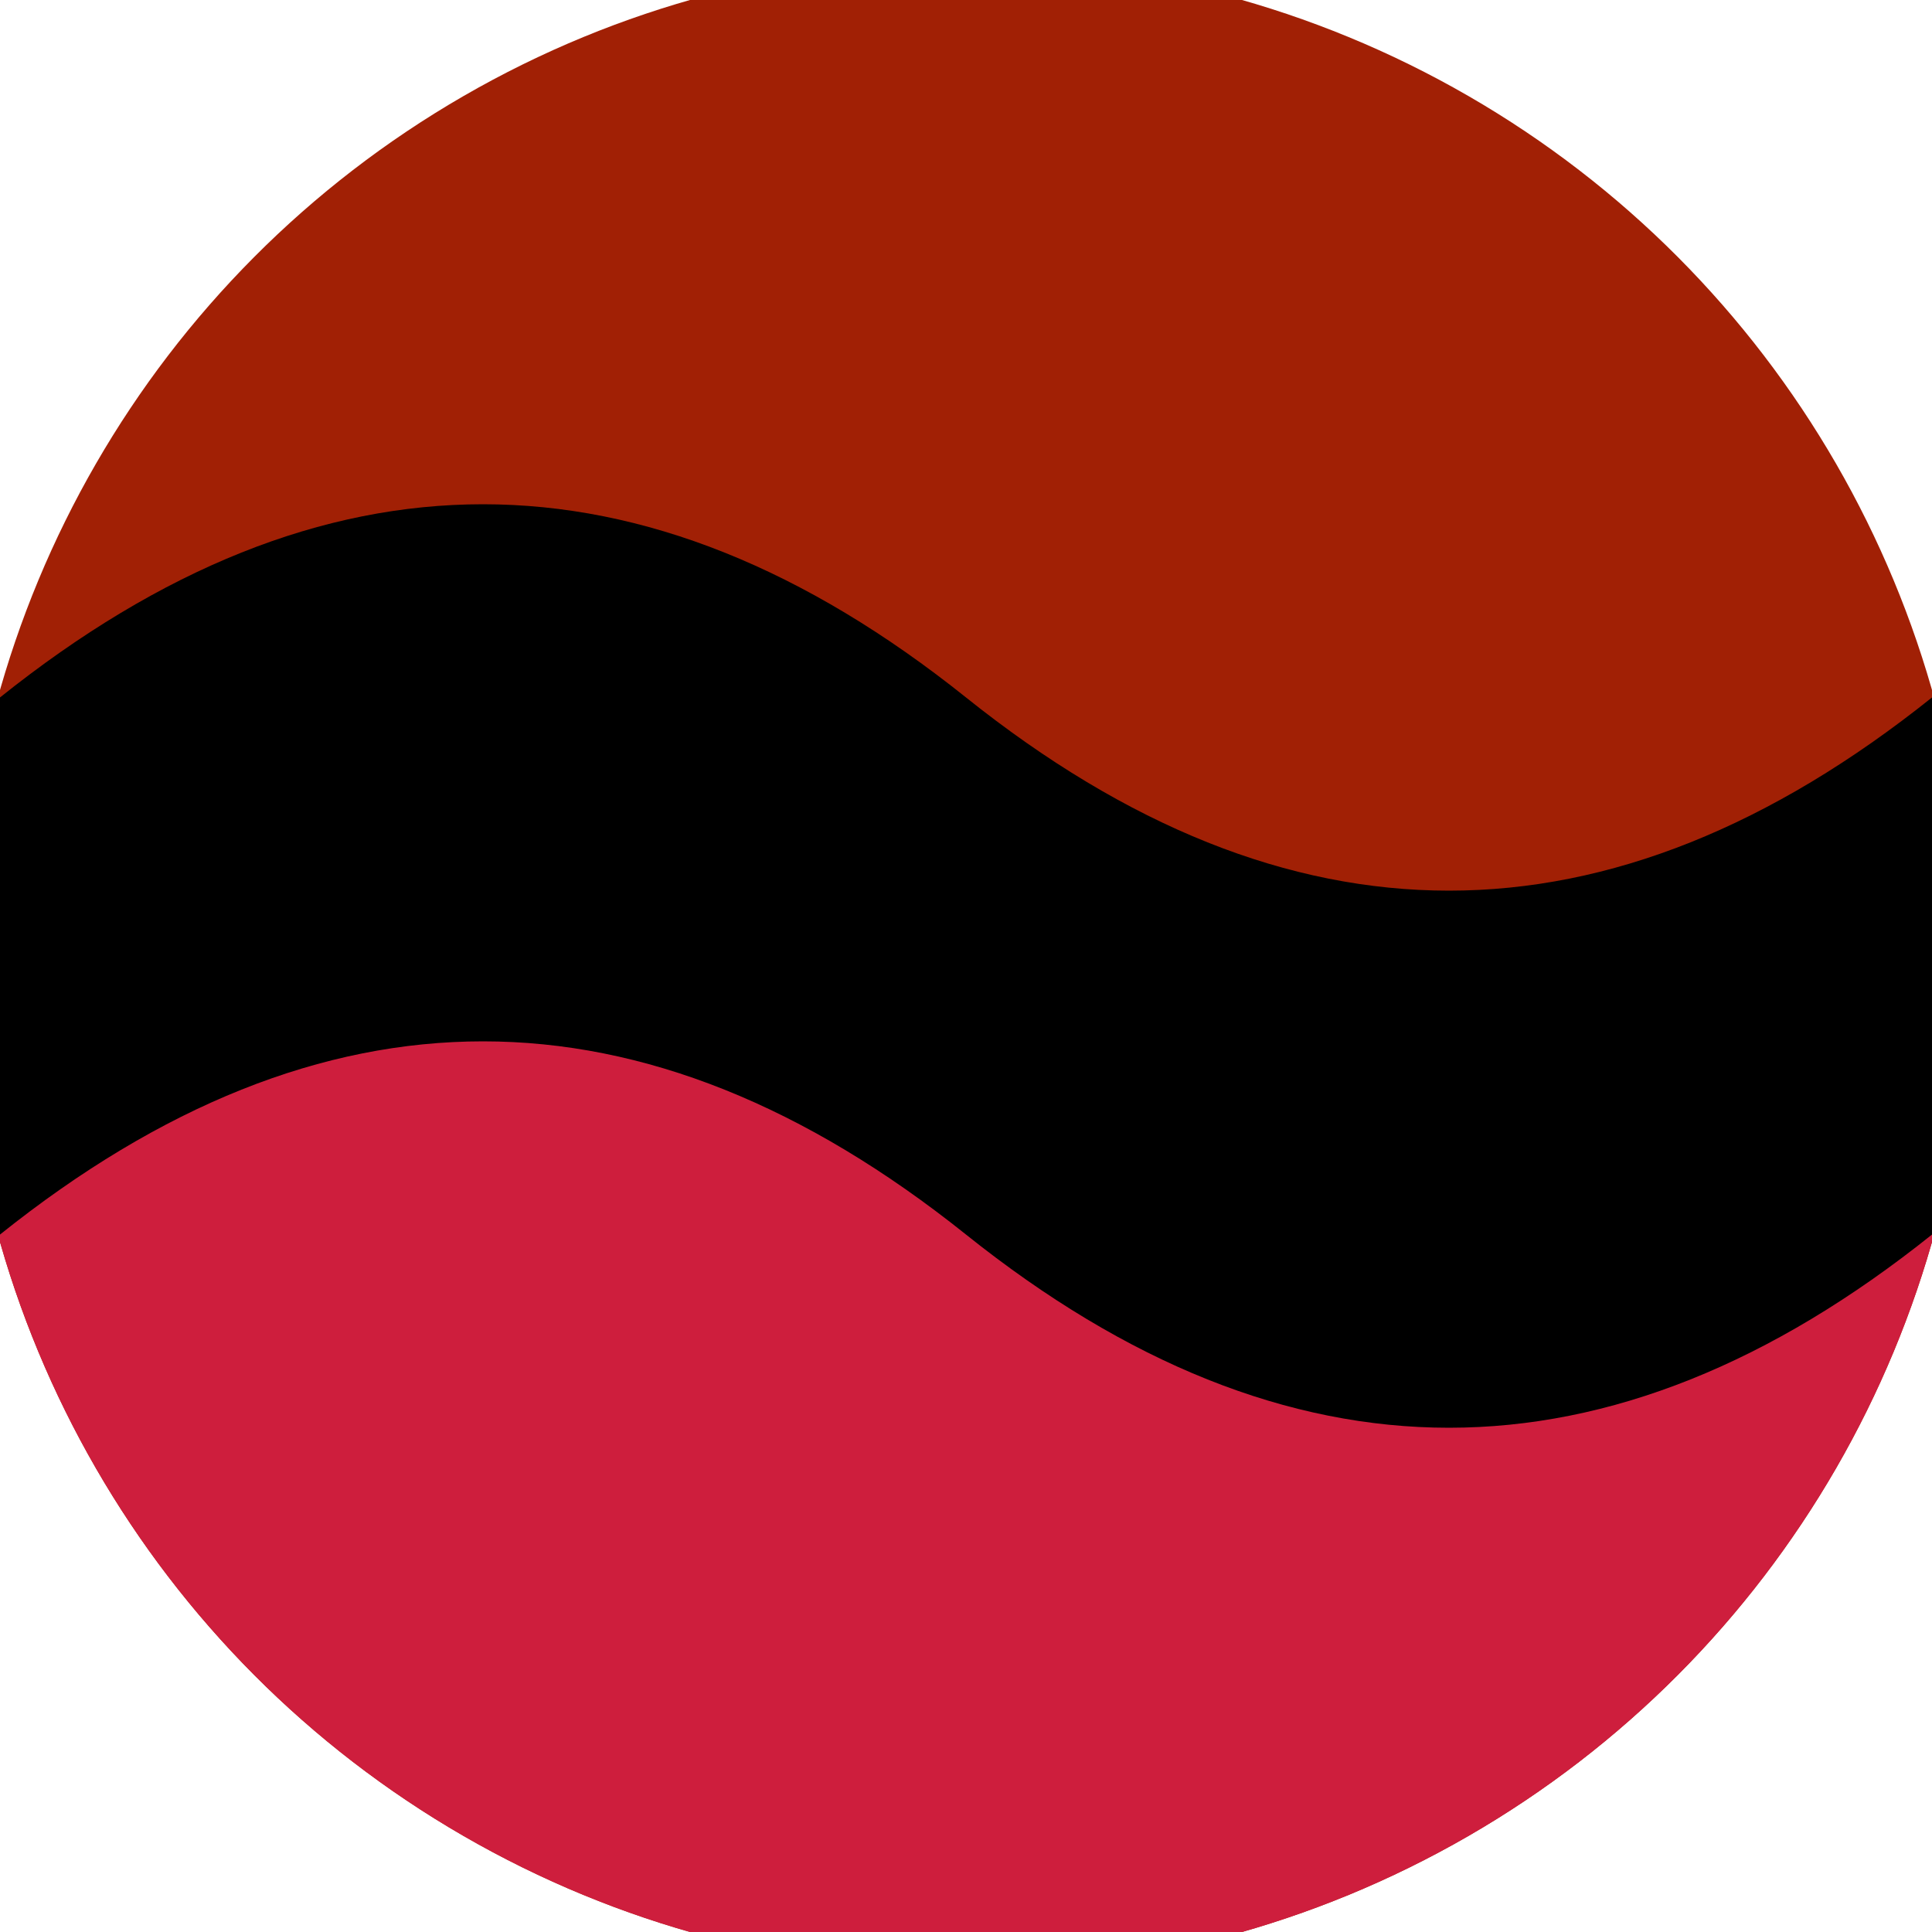
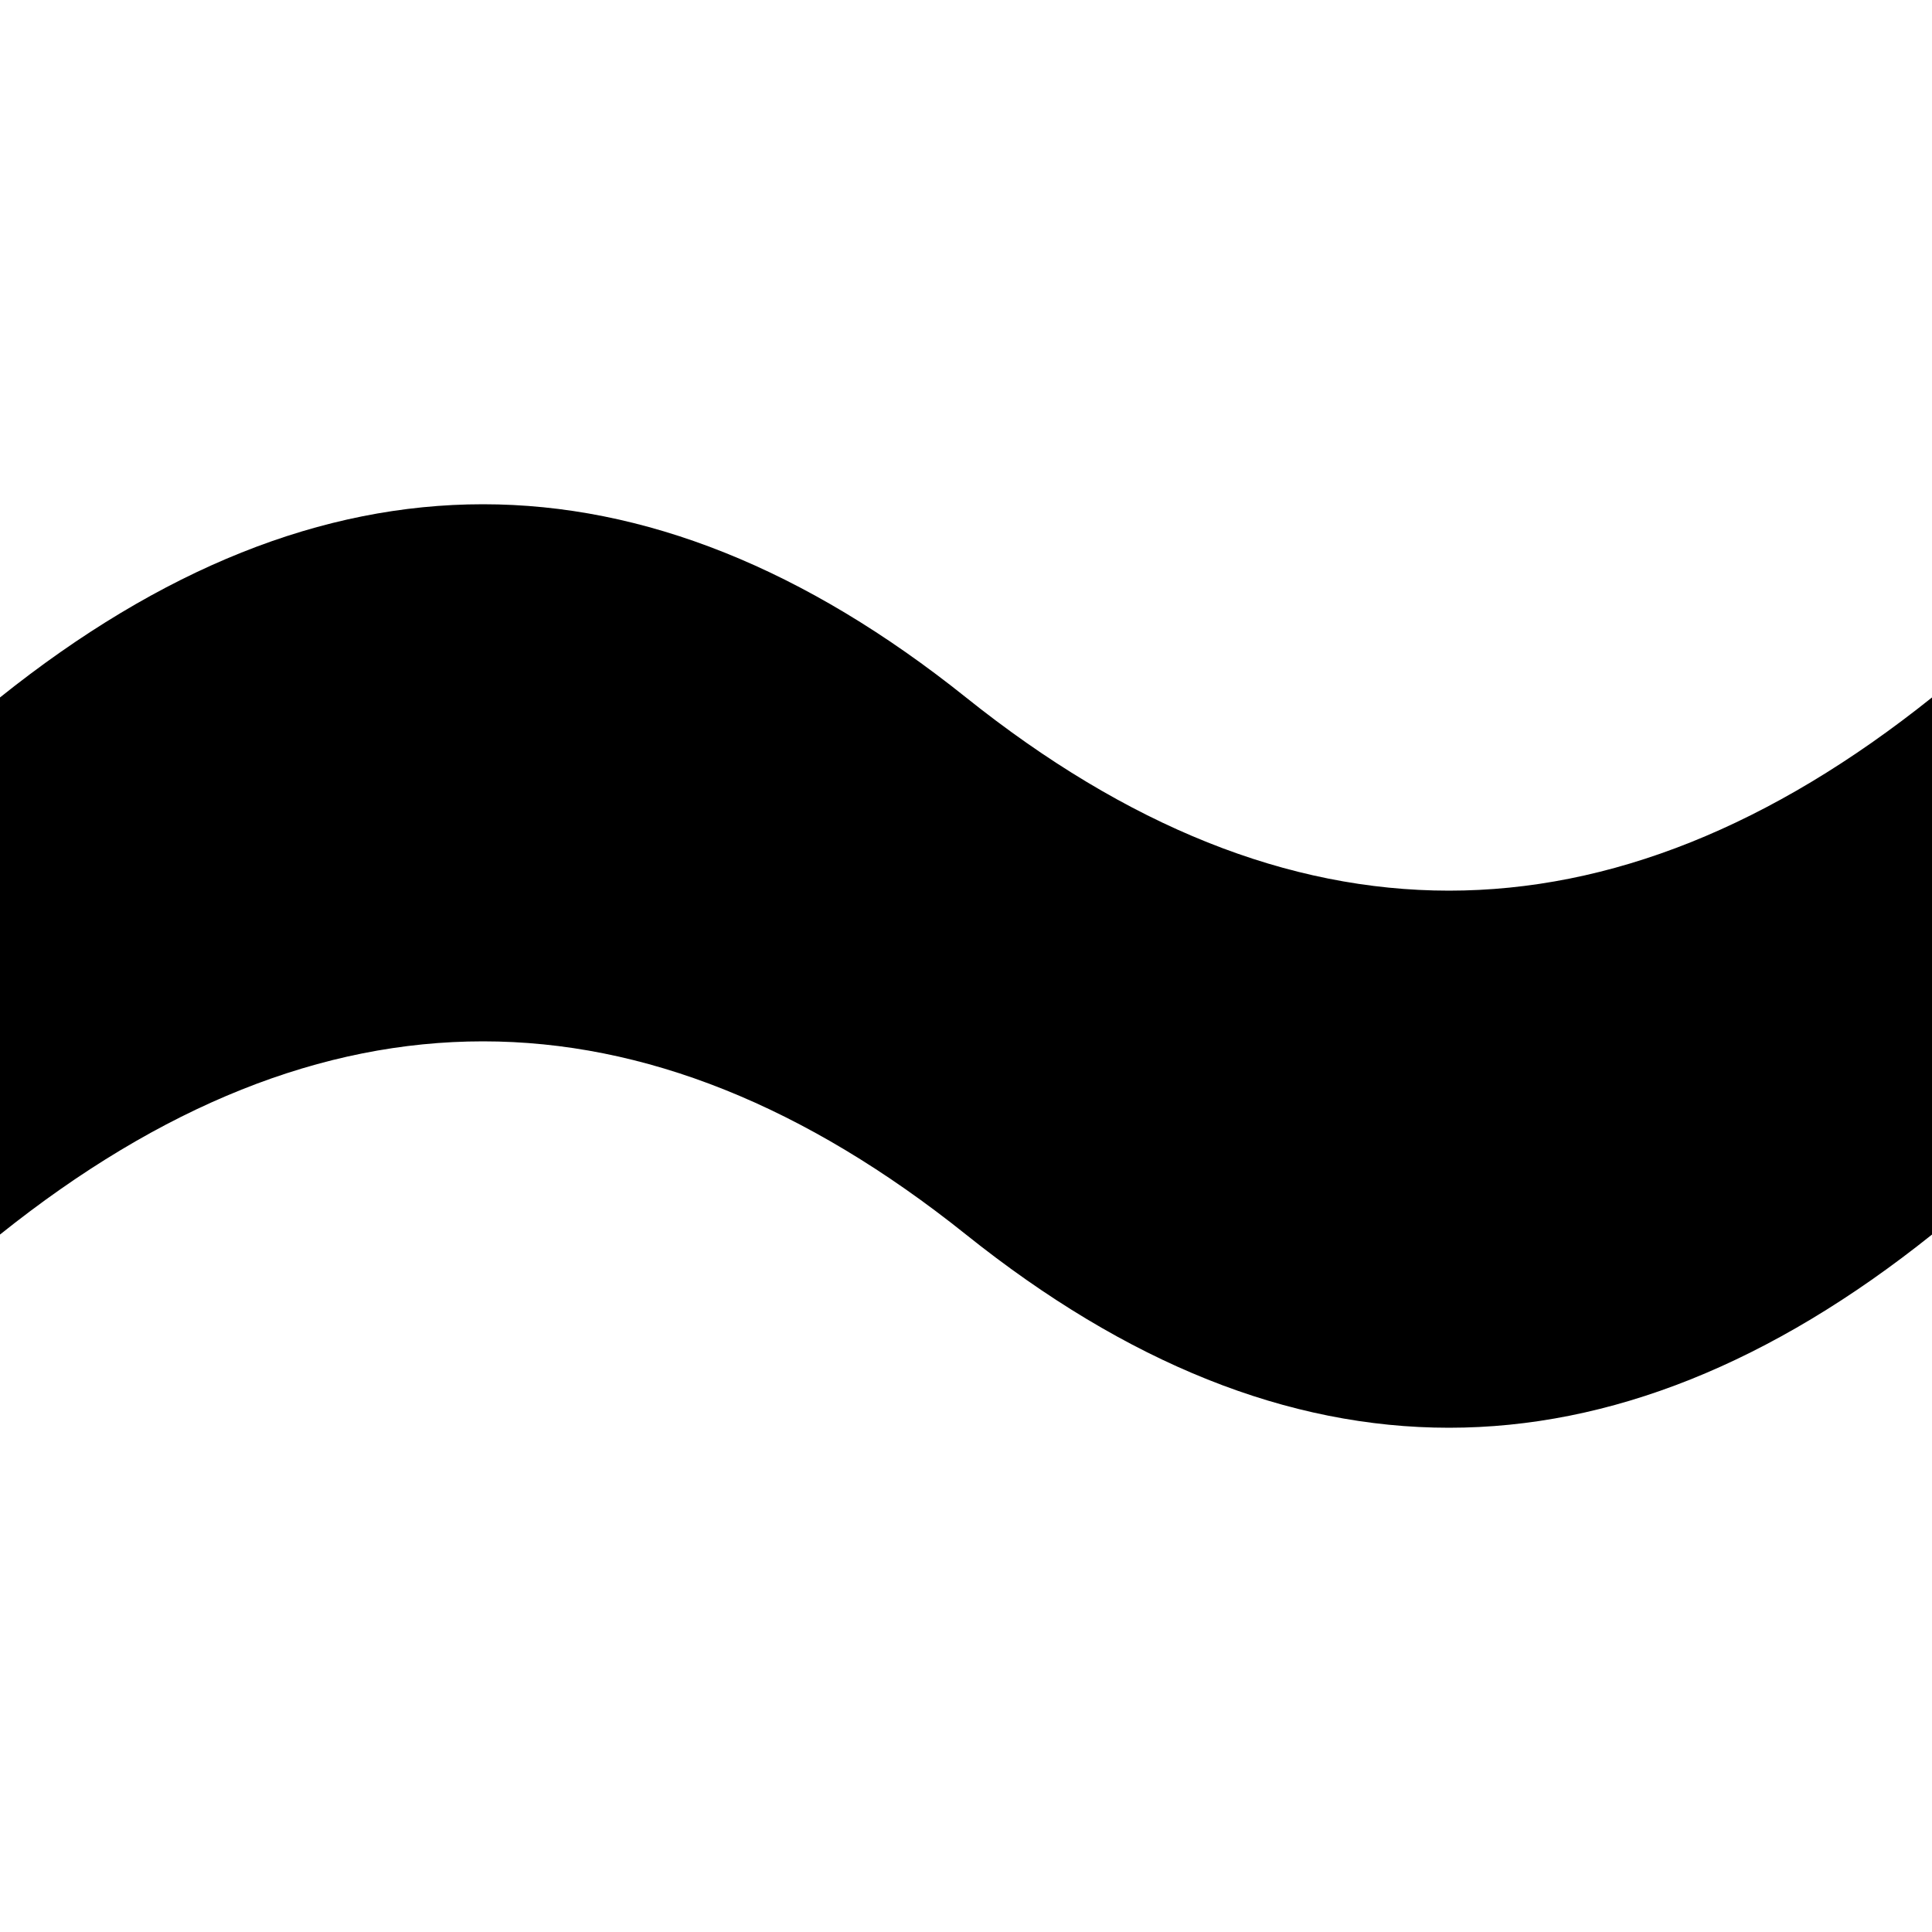
<svg xmlns="http://www.w3.org/2000/svg" width="128" height="128" viewBox="0 0 100 100" shape-rendering="geometricPrecision">
  <defs>
    <clipPath id="clip">
      <circle cx="50" cy="50" r="52" />
    </clipPath>
  </defs>
  <g transform="rotate(0 50 50)">
-     <rect x="0" y="0" width="100" height="100" fill="#a12005" clip-path="url(#clip)" />
-     <path d="M 0 50 Q 25 30 50 50 T 100 50 V 100 H 0 Z" fill="#ce1e3d" clip-path="url(#clip)" />
    <path d="M 0 36.1 Q 25 16.1 50 36.1 T 100 36.1                             V 63.9 Q 75 83.9 50 63.9 T 0 63.9 Z" fill="#000000" clip-path="url(#clip)" />
  </g>
</svg>